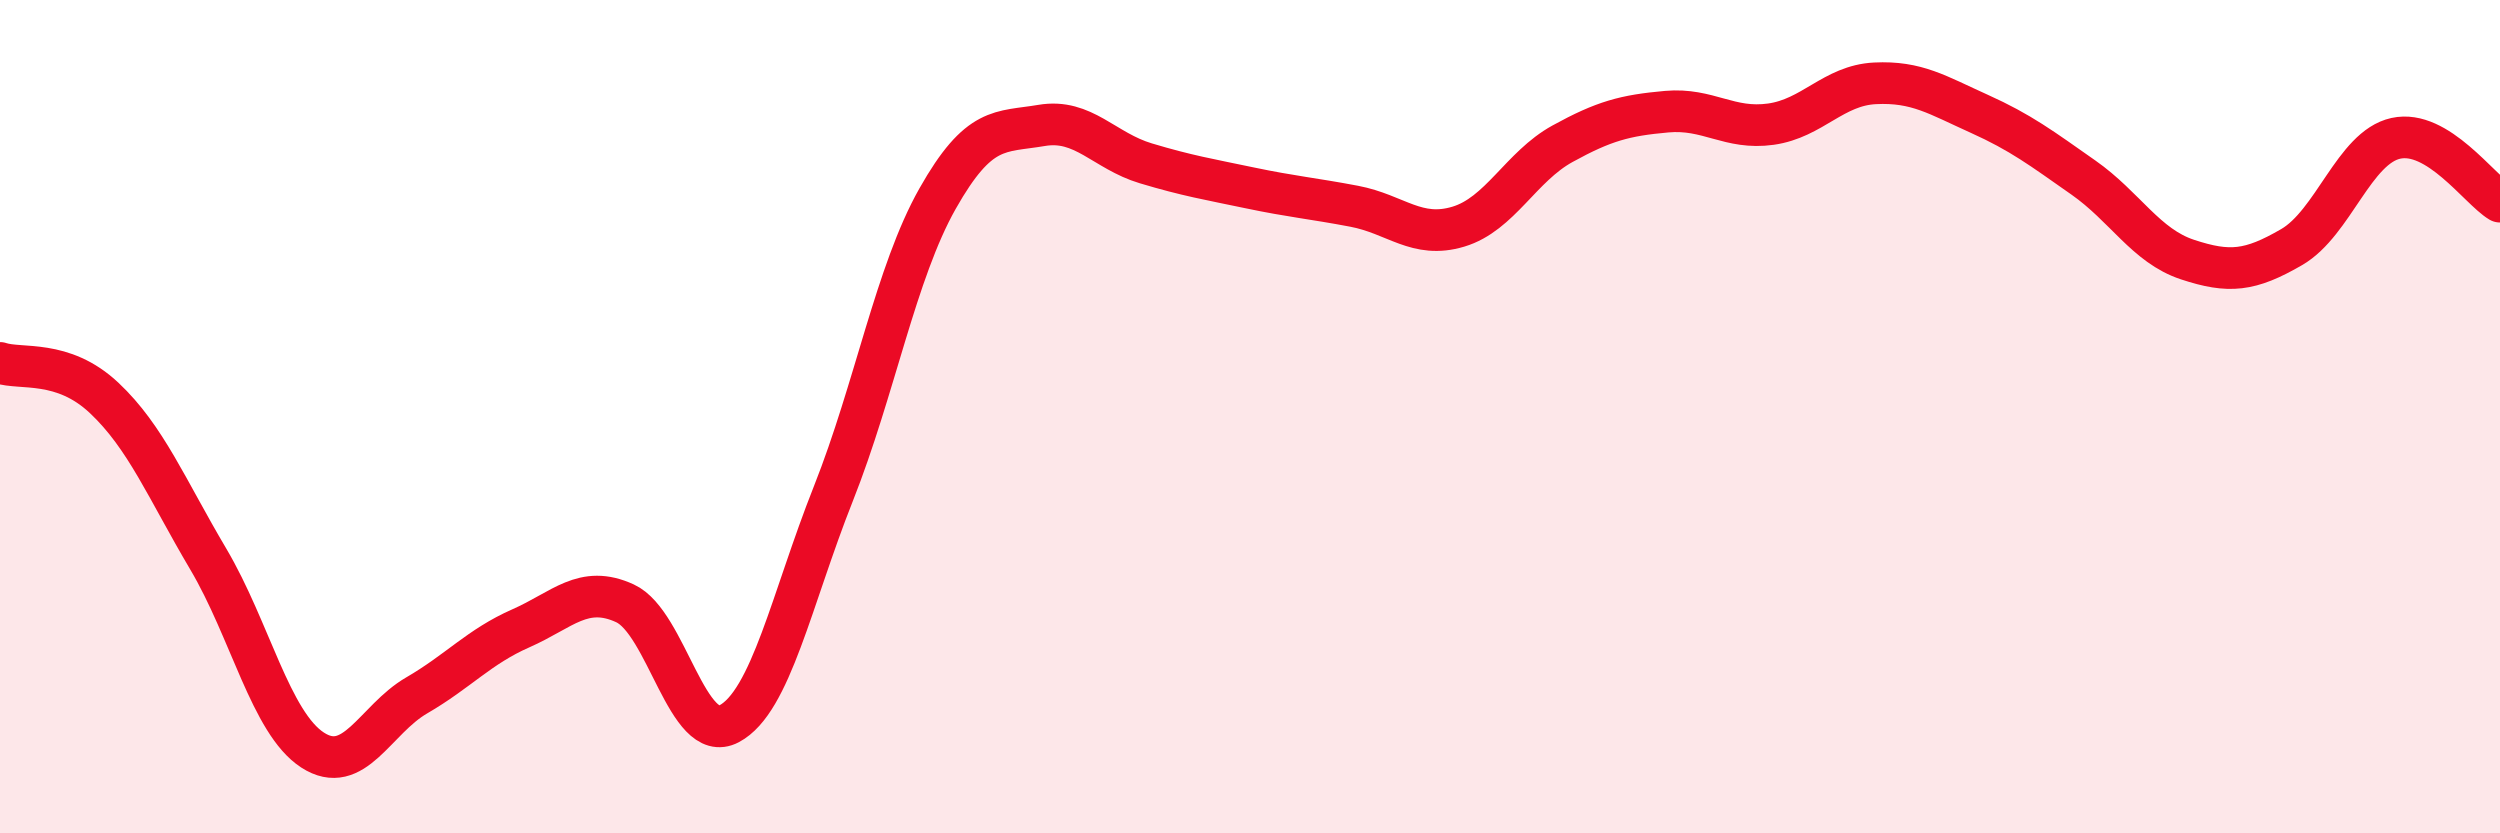
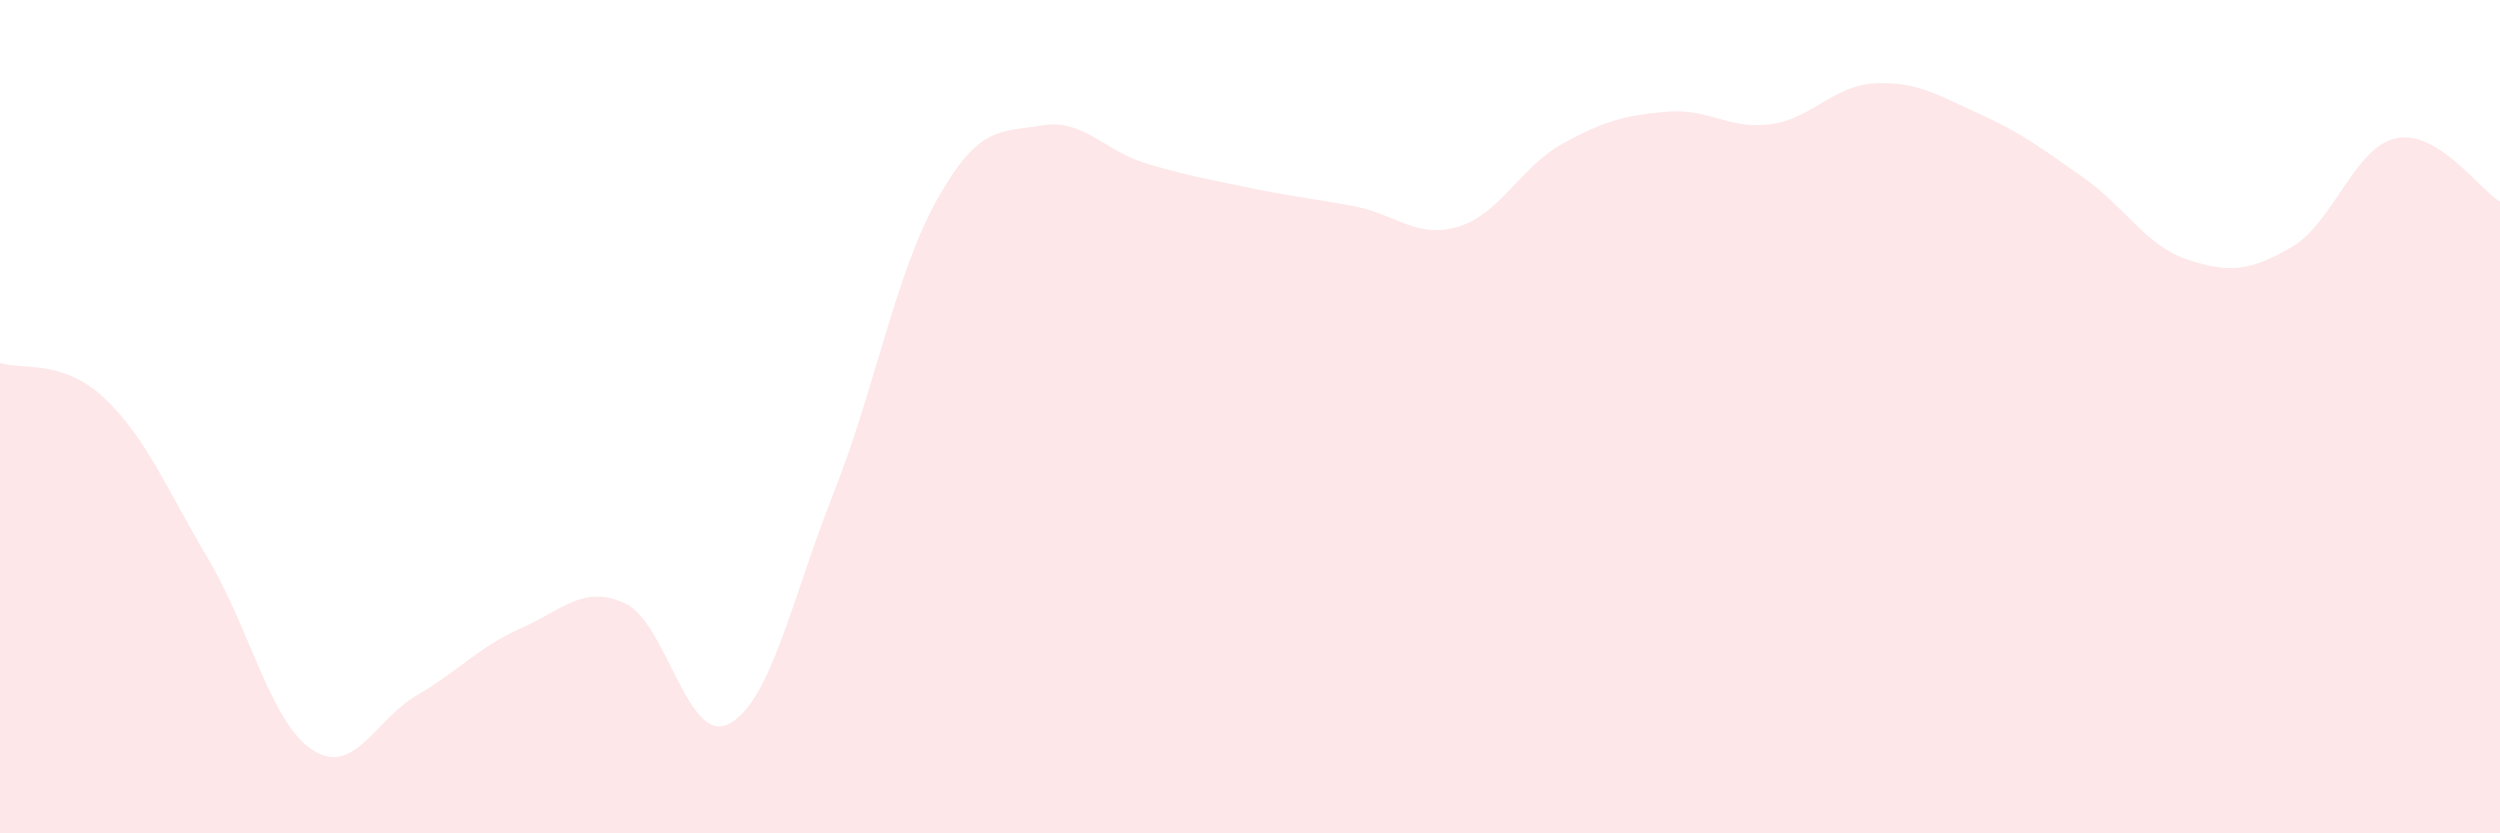
<svg xmlns="http://www.w3.org/2000/svg" width="60" height="20" viewBox="0 0 60 20">
  <path d="M 0,8.71 C 0.5,8.88 1.5,8.61 2.5,9.55 C 3.5,10.49 4,11.73 5,13.42 C 6,15.11 6.5,17.35 7.5,18 C 8.5,18.65 9,17.27 10,16.69 C 11,16.11 11.5,15.52 12.5,15.08 C 13.5,14.64 14,14.02 15,14.48 C 16,14.94 16.5,17.9 17.5,17.37 C 18.5,16.84 19,14.37 20,11.85 C 21,9.33 21.5,6.54 22.5,4.77 C 23.5,3 24,3.18 25,3.01 C 26,2.84 26.5,3.62 27.5,3.92 C 28.5,4.22 29,4.3 30,4.51 C 31,4.72 31.5,4.76 32.5,4.95 C 33.5,5.14 34,5.74 35,5.44 C 36,5.14 36.5,4 37.5,3.45 C 38.5,2.9 39,2.77 40,2.68 C 41,2.59 41.5,3.12 42.5,2.98 C 43.5,2.84 44,2.05 45,2 C 46,1.95 46.5,2.28 47.5,2.73 C 48.5,3.18 49,3.56 50,4.26 C 51,4.96 51.5,5.9 52.5,6.23 C 53.5,6.56 54,6.51 55,5.93 C 56,5.35 56.5,3.54 57.5,3.32 C 58.5,3.1 59.5,4.54 60,4.84L60 20L0 20Z" fill="#EB0A25" opacity="0.1" stroke-linecap="round" stroke-linejoin="round" />
-   <path d="M 0,8.71 C 0.5,8.88 1.5,8.61 2.5,9.55 C 3.5,10.49 4,11.73 5,13.42 C 6,15.11 6.5,17.35 7.5,18 C 8.5,18.65 9,17.27 10,16.69 C 11,16.11 11.5,15.52 12.5,15.08 C 13.5,14.64 14,14.02 15,14.48 C 16,14.94 16.5,17.9 17.5,17.37 C 18.5,16.84 19,14.37 20,11.85 C 21,9.33 21.5,6.54 22.5,4.77 C 23.5,3 24,3.18 25,3.01 C 26,2.84 26.5,3.62 27.5,3.92 C 28.5,4.22 29,4.3 30,4.51 C 31,4.72 31.5,4.76 32.5,4.95 C 33.5,5.14 34,5.74 35,5.44 C 36,5.14 36.5,4 37.5,3.45 C 38.5,2.9 39,2.77 40,2.68 C 41,2.59 41.5,3.12 42.5,2.98 C 43.5,2.84 44,2.05 45,2 C 46,1.95 46.5,2.28 47.5,2.73 C 48.5,3.18 49,3.56 50,4.26 C 51,4.96 51.5,5.9 52.5,6.23 C 53.5,6.56 54,6.51 55,5.93 C 56,5.35 56.5,3.54 57.5,3.32 C 58.5,3.1 59.5,4.54 60,4.84" stroke="#EB0A25" stroke-width="1" fill="none" stroke-linecap="round" stroke-linejoin="round" />
</svg>